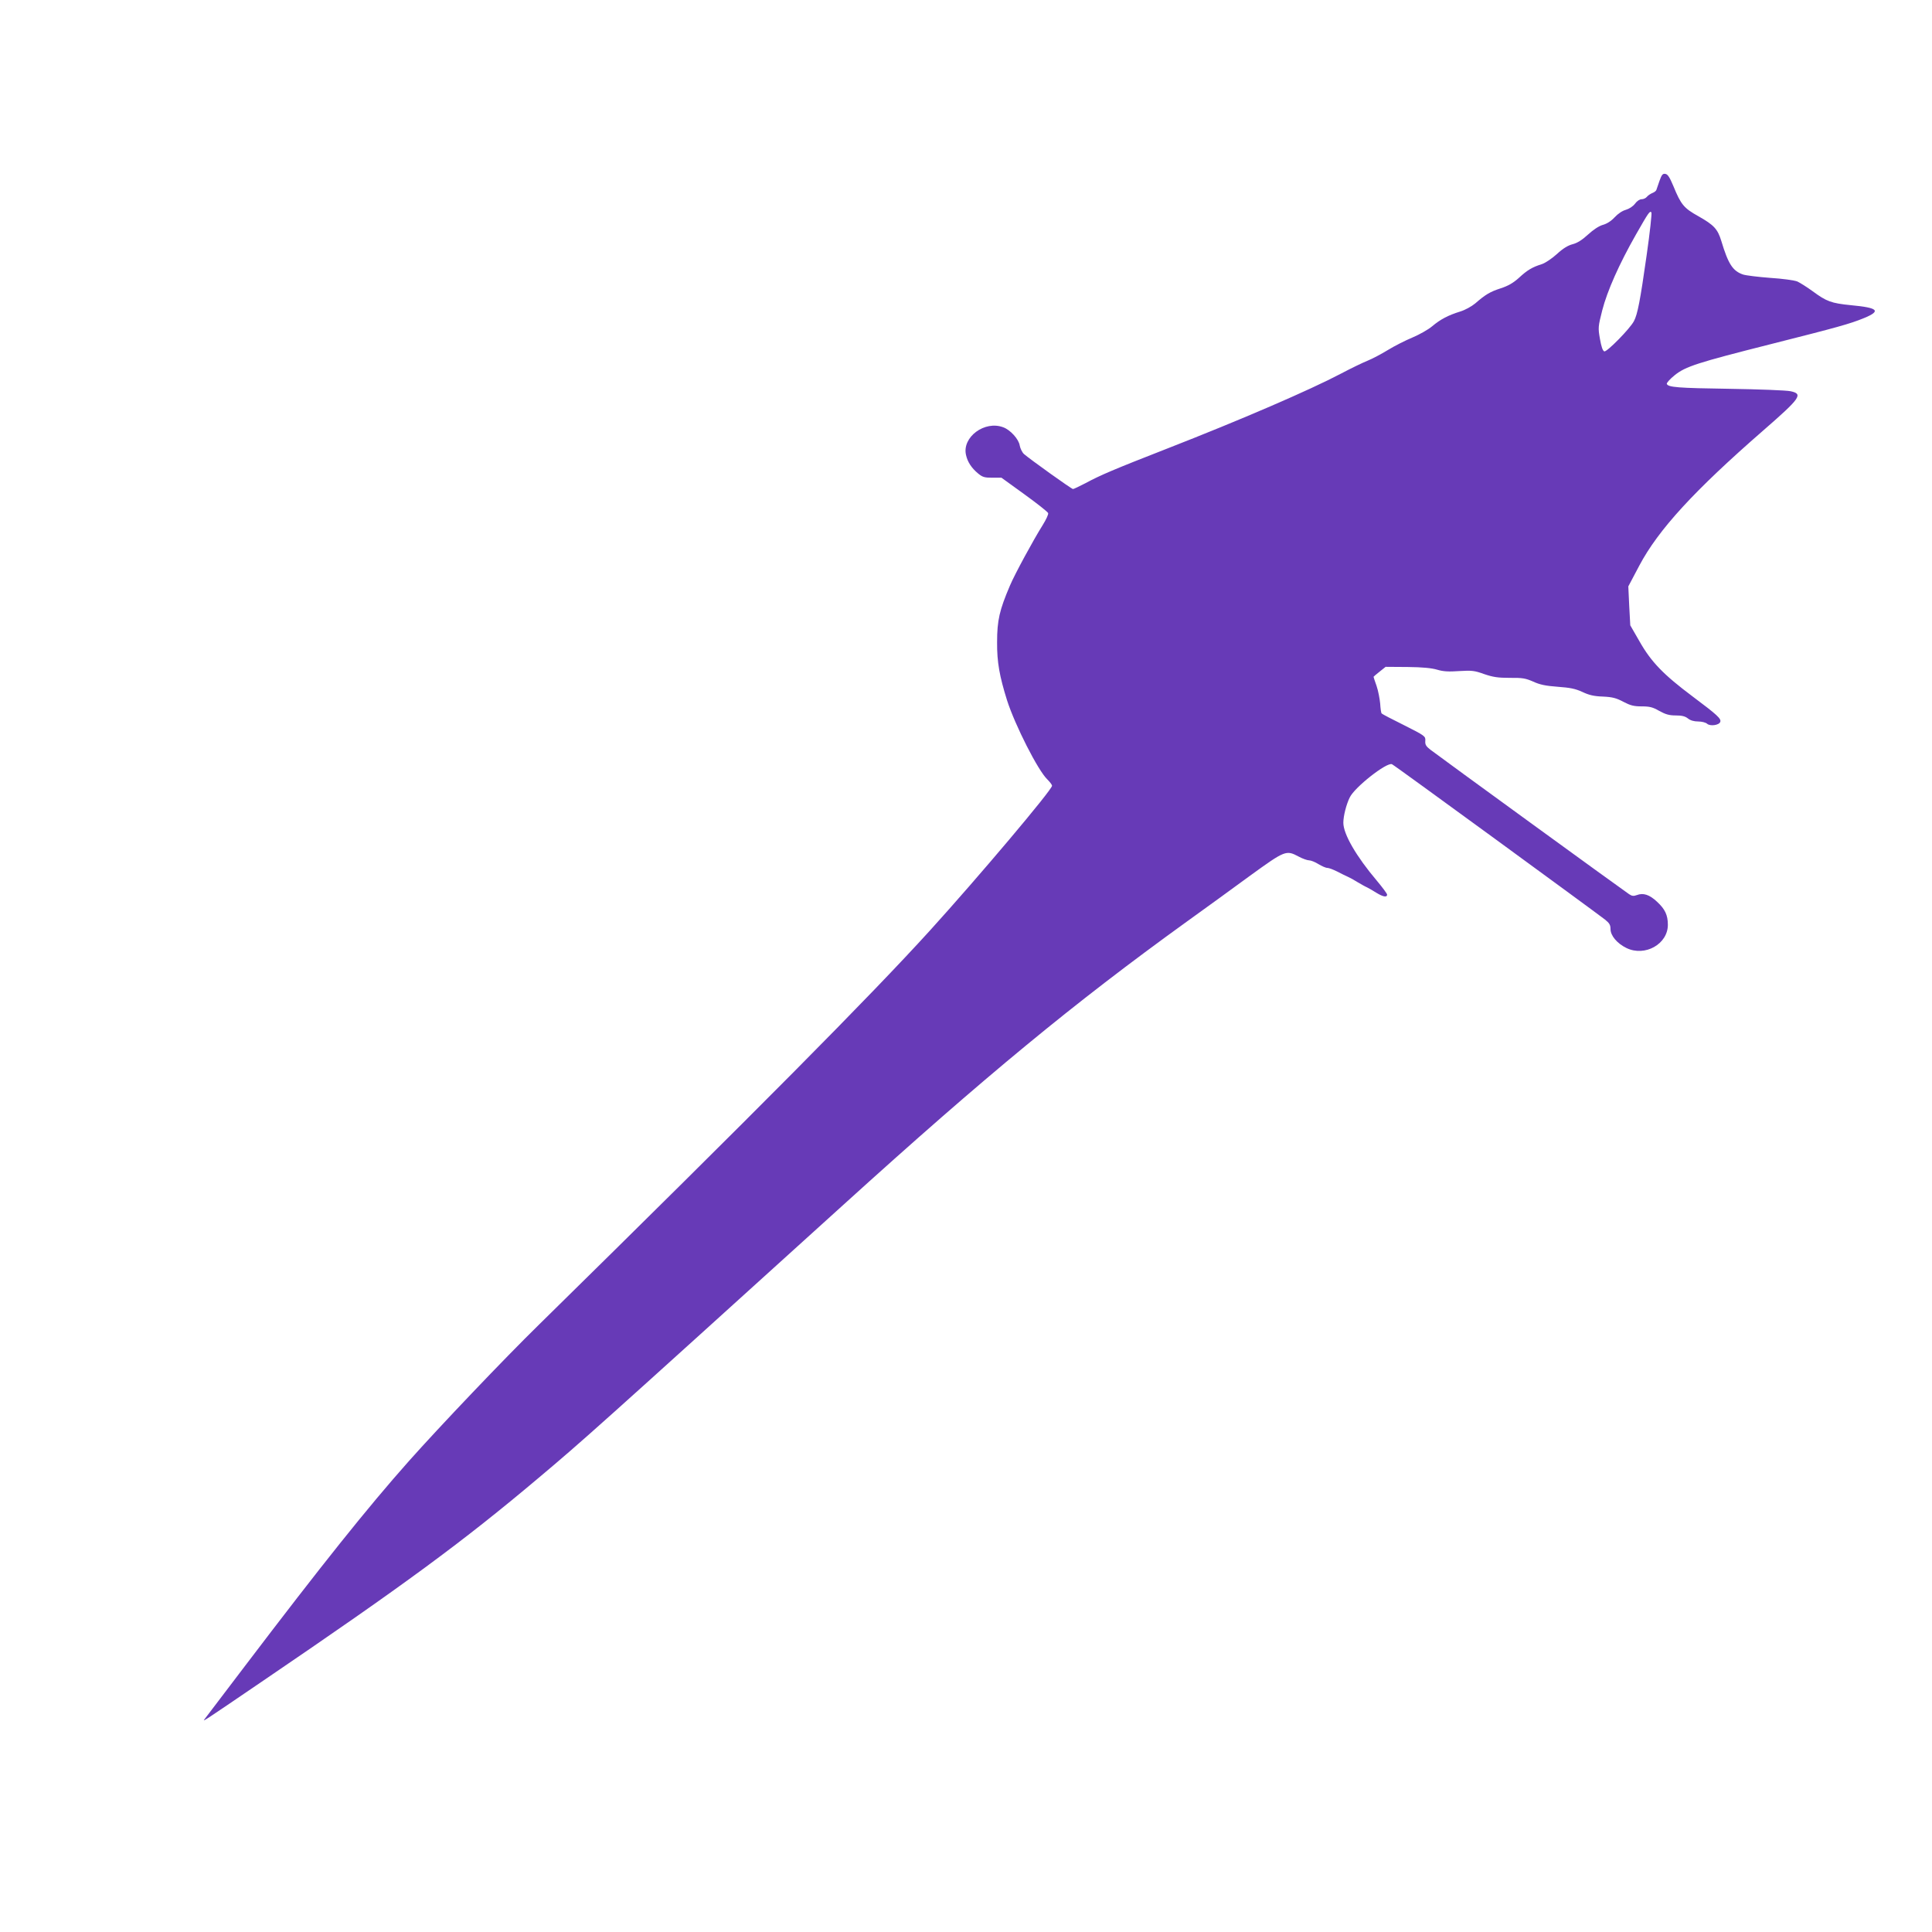
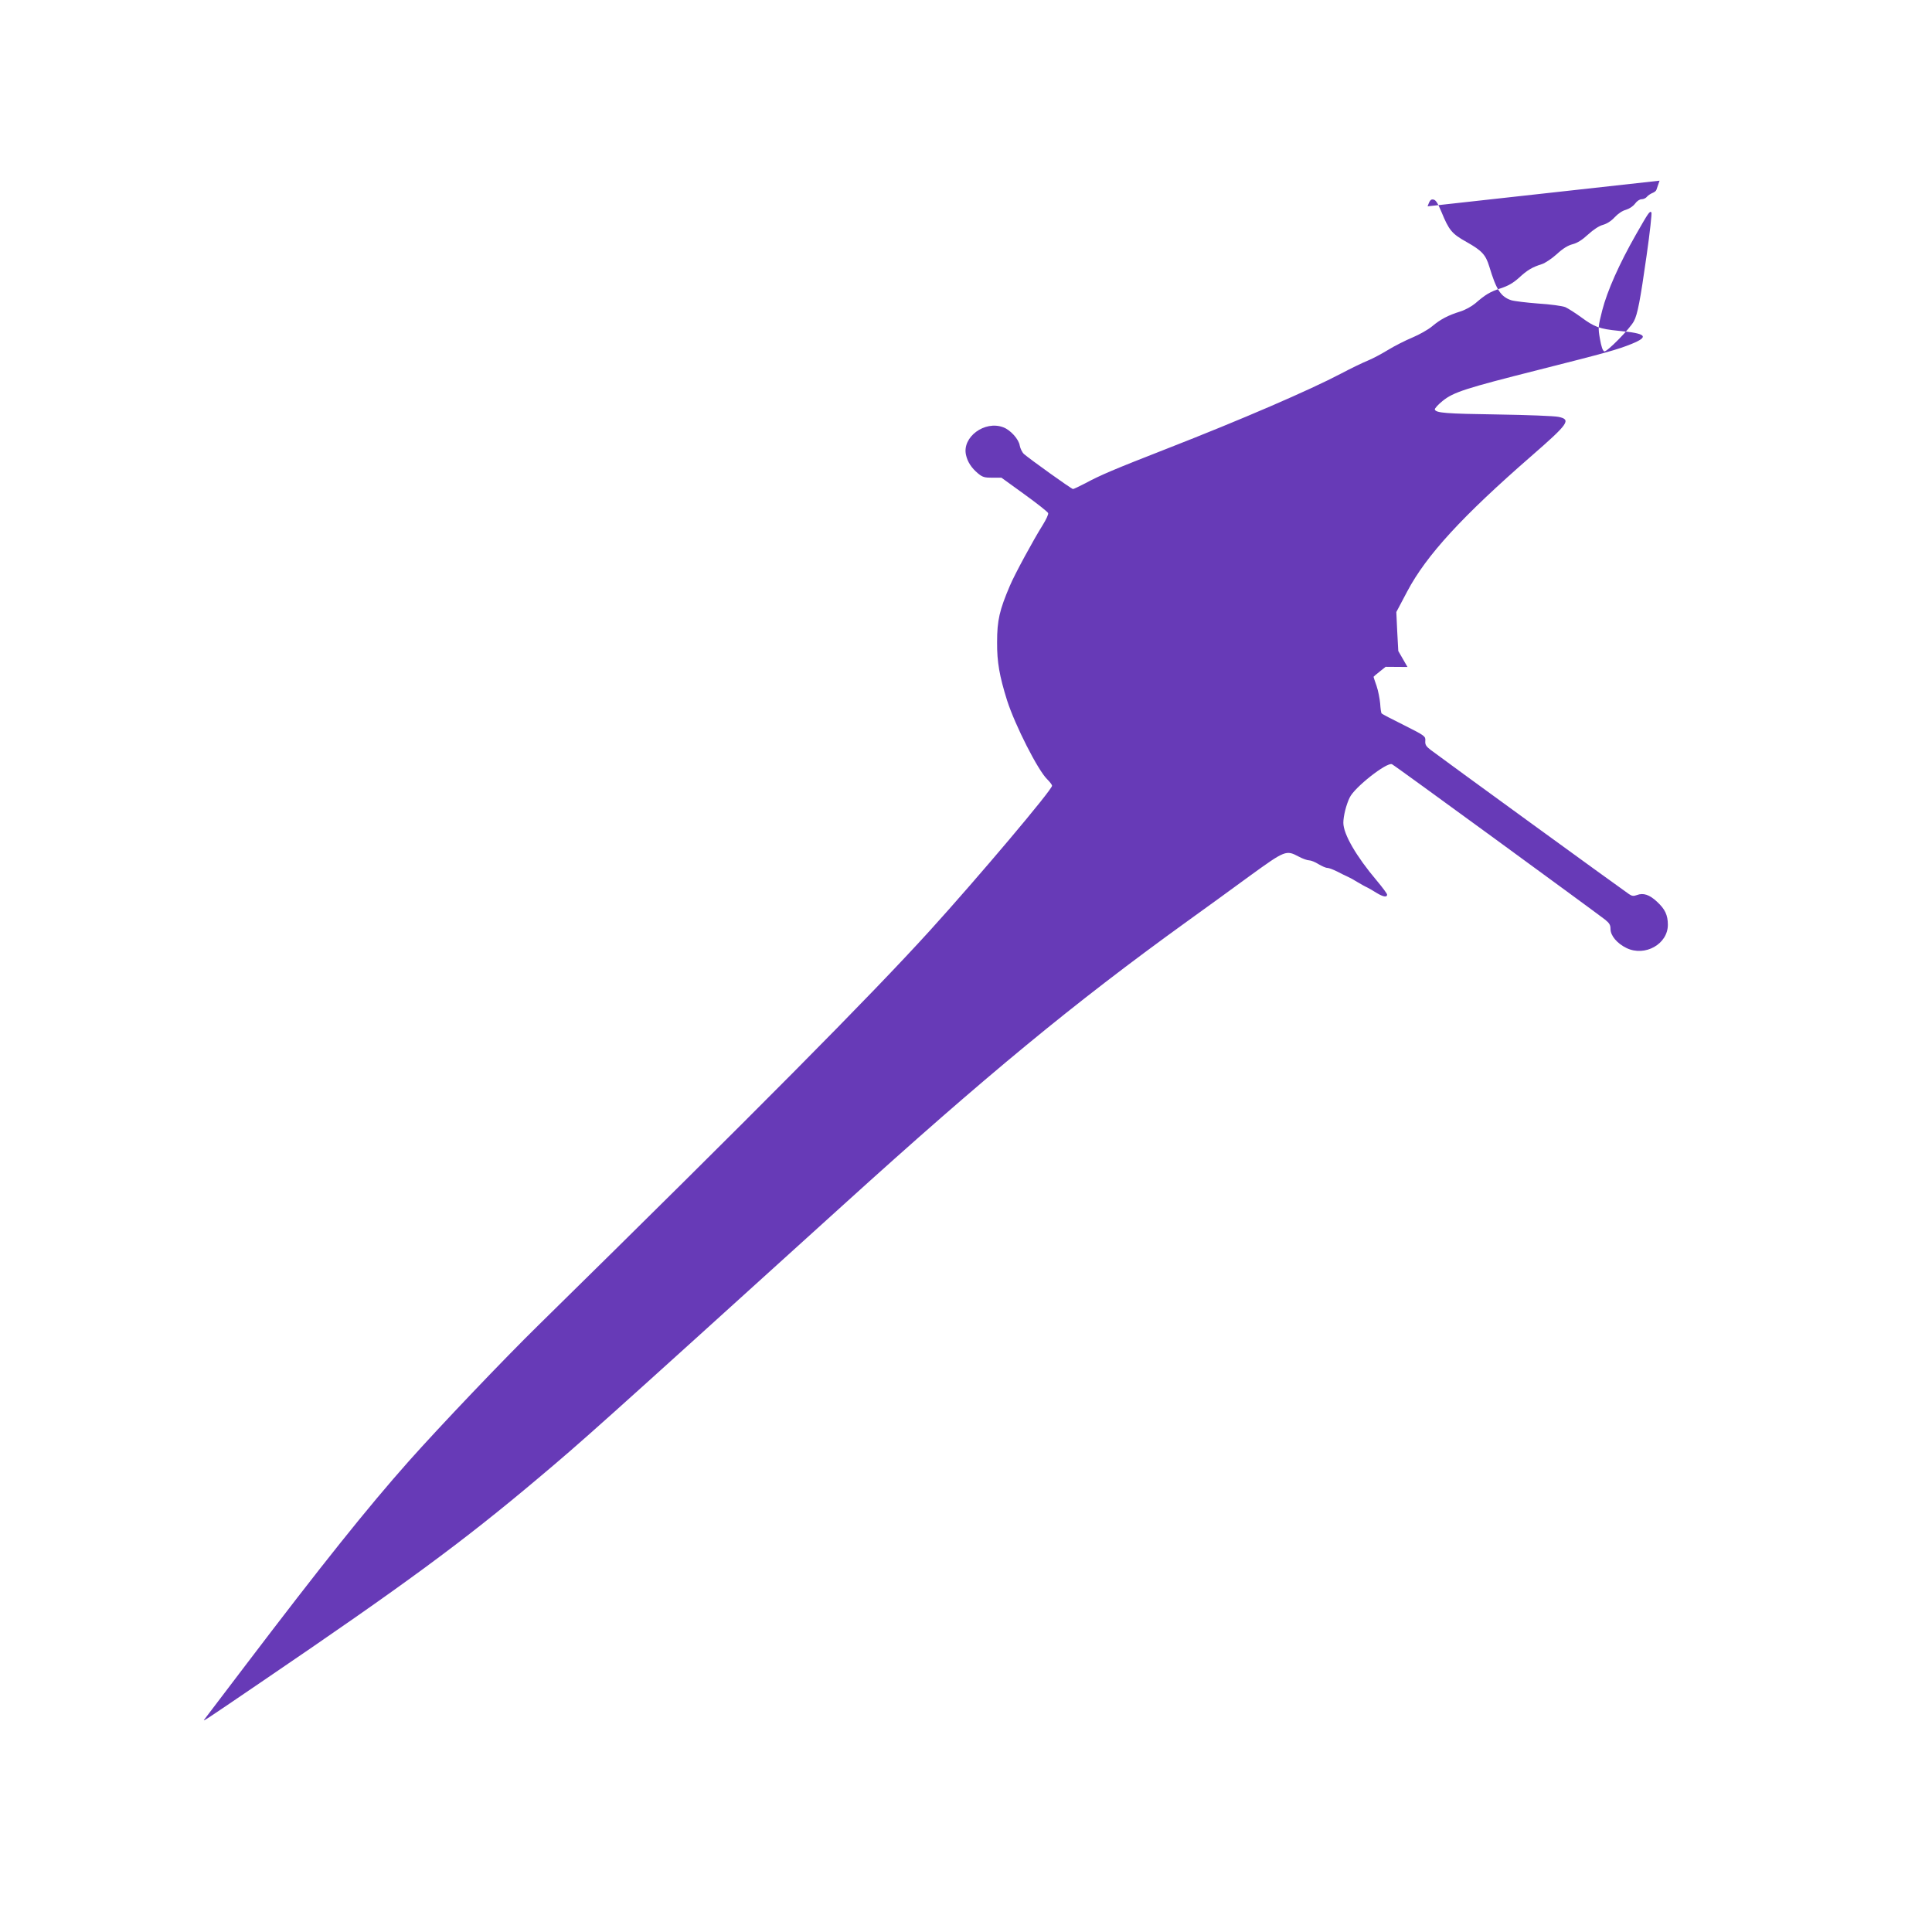
<svg xmlns="http://www.w3.org/2000/svg" version="1.0" width="1280pt" height="1280pt" viewBox="0 0 1280 1280" preserveAspectRatio="xMidYMid meet">
  <g transform="translate(0,1280) scale(0.1,-0.1)" fill="#673ab7" stroke="none">
-     <path d="M10995 11603 c-9 -26 -19 -54 -21 -61 -2 -7 -14 -16 -27 -21 -12 -5 -29 -16 -36 -25 -7 -9 -23 -16 -35 -16 -13 0 -31 -12 -44 -30 -13 -17 -37 -33 -60 -40 -23 -6 -53 -26 -75 -50 -23 -25 -52 -43 -78 -50 -25 -7 -62 -31 -98 -64 -39 -36 -71 -56 -102 -64 -31 -8 -64 -28 -104 -65 -33 -30 -78 -60 -100 -67 -64 -20 -97 -40 -152 -91 -38 -34 -71 -53 -120 -69 -71 -23 -101 -41 -169 -100 -24 -20 -67 -44 -100 -54 -80 -25 -130 -51 -186 -98 -26 -22 -85 -55 -130 -74 -46 -19 -119 -56 -163 -83 -44 -27 -105 -59 -135 -71 -30 -12 -109 -50 -175 -85 -207 -109 -660 -305 -1160 -500 -343 -134 -435 -173 -533 -226 -41 -21 -78 -39 -83 -39 -10 0 -286 198 -325 232 -12 11 -24 36 -28 56 -6 42 -62 104 -109 121 -123 47 -274 -65 -247 -183 10 -46 36 -86 79 -122 30 -25 43 -29 95 -29 l61 0 152 -110 c83 -60 154 -116 157 -124 4 -7 -13 -43 -36 -80 -61 -97 -185 -325 -217 -401 -69 -162 -85 -229 -85 -375 -1 -132 16 -225 66 -385 53 -165 205 -465 267 -524 17 -17 31 -35 31 -42 0 -27 -487 -604 -809 -959 -397 -437 -1153 -1199 -2589 -2610 -234 -229 -662 -679 -863 -905 -278 -313 -577 -688 -1084 -1355 -142 -187 -263 -346 -269 -354 -16 -21 -22 -25 379 248 946 643 1333 928 1829 1346 301 253 382 326 2026 1815 940 852 1522 1332 2270 1872 118 85 309 223 423 307 232 168 238 170 321 126 26 -14 57 -25 69 -25 12 0 40 -11 62 -25 22 -13 48 -25 59 -25 10 0 39 -11 65 -24 25 -13 57 -29 71 -35 14 -6 43 -22 65 -36 22 -13 50 -29 62 -34 12 -6 40 -22 62 -36 44 -27 71 -32 71 -12 0 6 -31 48 -68 92 -137 162 -222 309 -222 384 0 44 19 120 42 167 32 68 245 235 280 221 13 -4 1336 -971 1411 -1029 30 -24 37 -36 37 -63 0 -44 44 -96 106 -126 122 -59 274 26 274 154 0 65 -19 104 -72 153 -50 47 -91 60 -133 44 -22 -8 -33 -7 -52 6 -34 22 -1269 920 -1315 956 -31 24 -37 35 -35 60 2 30 -1 33 -140 103 -79 39 -146 74 -149 78 -4 3 -8 33 -10 66 -3 32 -13 85 -24 117 -11 31 -20 58 -20 60 0 1 18 17 40 34 l40 32 145 -1 c99 -1 160 -7 197 -18 40 -12 76 -14 146 -9 84 5 101 3 165 -20 59 -20 90 -25 170 -25 84 1 105 -3 155 -25 44 -20 81 -28 162 -34 83 -6 117 -13 163 -34 44 -21 77 -29 137 -31 64 -3 89 -10 136 -35 46 -24 69 -30 121 -30 52 0 73 -5 116 -30 42 -23 66 -30 109 -30 40 0 62 -5 81 -20 16 -13 40 -20 68 -20 24 0 50 -7 59 -15 20 -18 79 -10 87 12 8 21 -19 46 -182 168 -194 145 -276 230 -353 366 l-61 106 -7 129 -6 129 73 138 c126 238 364 497 821 895 248 216 266 242 181 260 -27 6 -208 13 -403 16 -344 5 -410 10 -417 33 -2 6 21 32 52 57 72 58 150 83 637 206 443 112 523 134 616 172 117 48 97 69 -85 86 -131 13 -162 25 -253 92 -37 27 -83 56 -102 65 -20 8 -99 19 -180 24 -79 6 -160 16 -179 22 -69 23 -99 70 -145 223 -24 78 -48 105 -151 163 -97 54 -116 77 -166 199 -25 60 -38 80 -54 82 -17 3 -24 -6 -38 -45z m-86 -497 c-42 -296 -60 -390 -84 -434 -27 -51 -180 -206 -196 -200 -11 4 -20 32 -29 83 -13 74 -12 81 15 188 33 129 113 309 223 502 85 149 92 159 103 148 4 -4 -10 -134 -32 -287z" />
+     <path d="M10995 11603 c-9 -26 -19 -54 -21 -61 -2 -7 -14 -16 -27 -21 -12 -5 -29 -16 -36 -25 -7 -9 -23 -16 -35 -16 -13 0 -31 -12 -44 -30 -13 -17 -37 -33 -60 -40 -23 -6 -53 -26 -75 -50 -23 -25 -52 -43 -78 -50 -25 -7 -62 -31 -98 -64 -39 -36 -71 -56 -102 -64 -31 -8 -64 -28 -104 -65 -33 -30 -78 -60 -100 -67 -64 -20 -97 -40 -152 -91 -38 -34 -71 -53 -120 -69 -71 -23 -101 -41 -169 -100 -24 -20 -67 -44 -100 -54 -80 -25 -130 -51 -186 -98 -26 -22 -85 -55 -130 -74 -46 -19 -119 -56 -163 -83 -44 -27 -105 -59 -135 -71 -30 -12 -109 -50 -175 -85 -207 -109 -660 -305 -1160 -500 -343 -134 -435 -173 -533 -226 -41 -21 -78 -39 -83 -39 -10 0 -286 198 -325 232 -12 11 -24 36 -28 56 -6 42 -62 104 -109 121 -123 47 -274 -65 -247 -183 10 -46 36 -86 79 -122 30 -25 43 -29 95 -29 l61 0 152 -110 c83 -60 154 -116 157 -124 4 -7 -13 -43 -36 -80 -61 -97 -185 -325 -217 -401 -69 -162 -85 -229 -85 -375 -1 -132 16 -225 66 -385 53 -165 205 -465 267 -524 17 -17 31 -35 31 -42 0 -27 -487 -604 -809 -959 -397 -437 -1153 -1199 -2589 -2610 -234 -229 -662 -679 -863 -905 -278 -313 -577 -688 -1084 -1355 -142 -187 -263 -346 -269 -354 -16 -21 -22 -25 379 248 946 643 1333 928 1829 1346 301 253 382 326 2026 1815 940 852 1522 1332 2270 1872 118 85 309 223 423 307 232 168 238 170 321 126 26 -14 57 -25 69 -25 12 0 40 -11 62 -25 22 -13 48 -25 59 -25 10 0 39 -11 65 -24 25 -13 57 -29 71 -35 14 -6 43 -22 65 -36 22 -13 50 -29 62 -34 12 -6 40 -22 62 -36 44 -27 71 -32 71 -12 0 6 -31 48 -68 92 -137 162 -222 309 -222 384 0 44 19 120 42 167 32 68 245 235 280 221 13 -4 1336 -971 1411 -1029 30 -24 37 -36 37 -63 0 -44 44 -96 106 -126 122 -59 274 26 274 154 0 65 -19 104 -72 153 -50 47 -91 60 -133 44 -22 -8 -33 -7 -52 6 -34 22 -1269 920 -1315 956 -31 24 -37 35 -35 60 2 30 -1 33 -140 103 -79 39 -146 74 -149 78 -4 3 -8 33 -10 66 -3 32 -13 85 -24 117 -11 31 -20 58 -20 60 0 1 18 17 40 34 l40 32 145 -1 l-61 106 -7 129 -6 129 73 138 c126 238 364 497 821 895 248 216 266 242 181 260 -27 6 -208 13 -403 16 -344 5 -410 10 -417 33 -2 6 21 32 52 57 72 58 150 83 637 206 443 112 523 134 616 172 117 48 97 69 -85 86 -131 13 -162 25 -253 92 -37 27 -83 56 -102 65 -20 8 -99 19 -180 24 -79 6 -160 16 -179 22 -69 23 -99 70 -145 223 -24 78 -48 105 -151 163 -97 54 -116 77 -166 199 -25 60 -38 80 -54 82 -17 3 -24 -6 -38 -45z m-86 -497 c-42 -296 -60 -390 -84 -434 -27 -51 -180 -206 -196 -200 -11 4 -20 32 -29 83 -13 74 -12 81 15 188 33 129 113 309 223 502 85 149 92 159 103 148 4 -4 -10 -134 -32 -287z" />
  </g>
</svg>